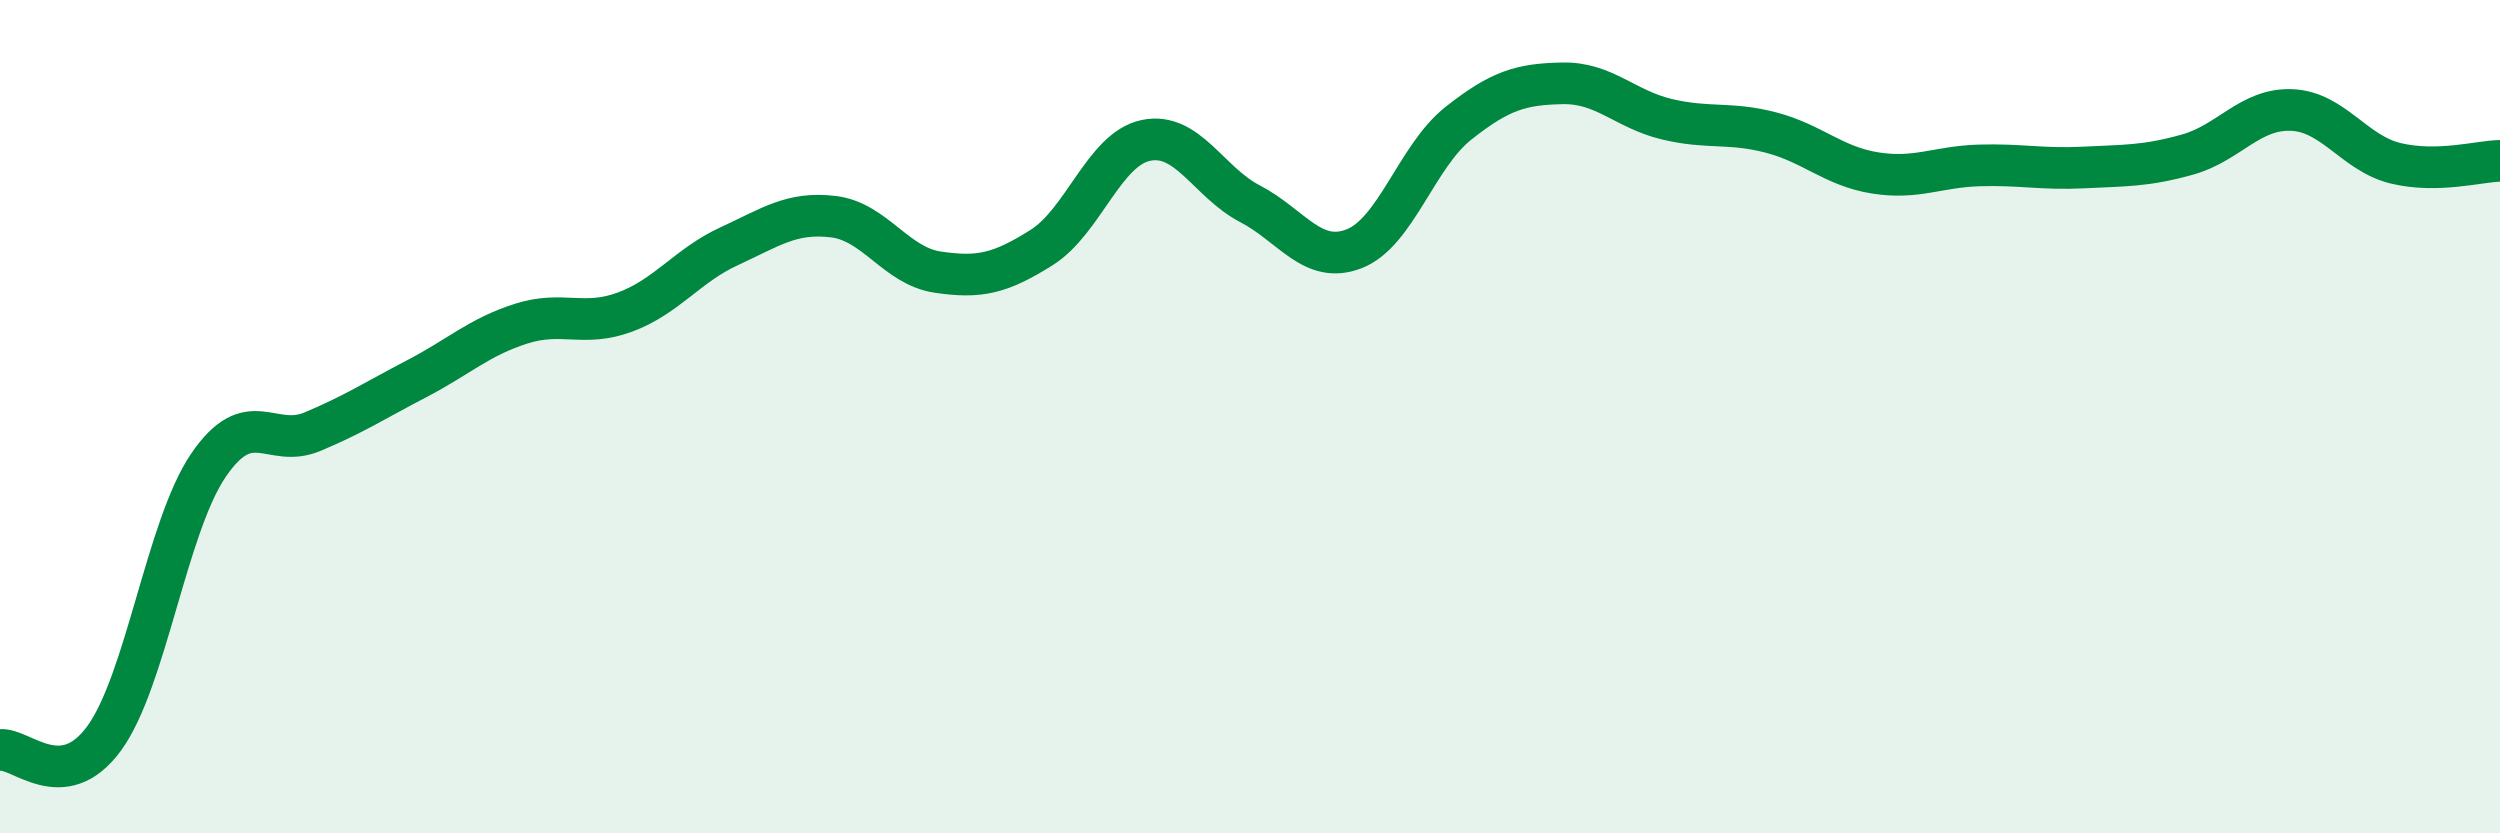
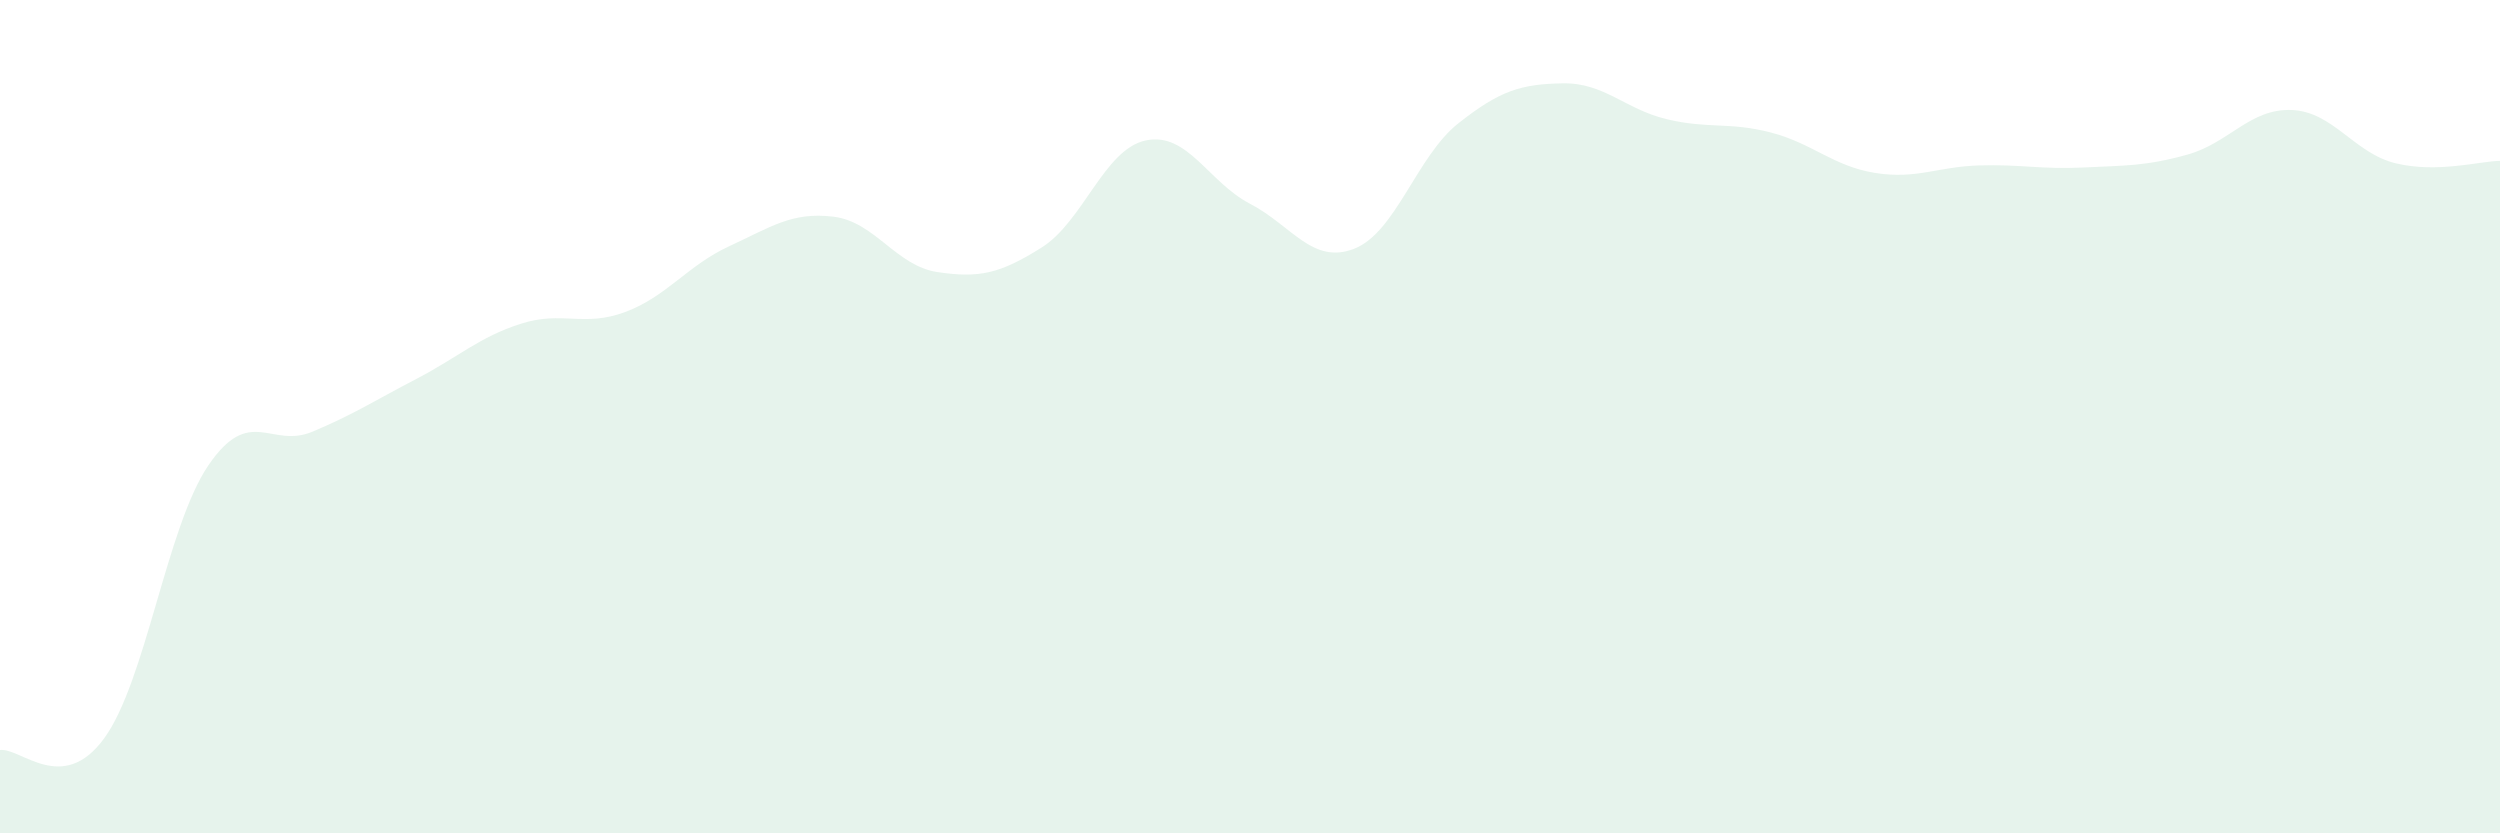
<svg xmlns="http://www.w3.org/2000/svg" width="60" height="20" viewBox="0 0 60 20">
-   <path d="M 0,18 C 0.5,17.94 1.5,19.09 2.5,17.72 C 3.5,16.35 4,12.64 5,11.17 C 6,9.7 6.5,10.78 7.5,10.36 C 8.5,9.94 9,9.61 10,9.09 C 11,8.57 11.5,8.09 12.5,7.77 C 13.5,7.45 14,7.86 15,7.49 C 16,7.12 16.5,6.37 17.5,5.91 C 18.5,5.45 19,5.08 20,5.2 C 21,5.32 21.5,6.38 22.5,6.53 C 23.5,6.68 24,6.57 25,5.94 C 26,5.31 26.5,3.58 27.5,3.37 C 28.5,3.16 29,4.37 30,4.89 C 31,5.41 31.5,6.36 32.5,5.97 C 33.5,5.58 34,3.75 35,2.96 C 36,2.17 36.5,2.02 37.5,2 C 38.5,1.98 39,2.62 40,2.86 C 41,3.1 41.5,2.92 42.5,3.18 C 43.5,3.44 44,3.99 45,4.15 C 46,4.31 46.5,4 47.5,3.97 C 48.5,3.94 49,4.07 50,4.02 C 51,3.97 51.5,3.99 52.5,3.71 C 53.5,3.43 54,2.6 55,2.64 C 56,2.68 56.5,3.68 57.5,3.92 C 58.5,4.16 59.5,3.87 60,3.86L60 20L0 20Z" fill="#008740" opacity="0.1" stroke-linecap="round" stroke-linejoin="round" />
-   <path d="M 0,18 C 0.5,17.94 1.5,19.09 2.5,17.72 C 3.5,16.35 4,12.64 5,11.17 C 6,9.7 6.5,10.78 7.5,10.36 C 8.5,9.94 9,9.61 10,9.09 C 11,8.57 11.5,8.09 12.5,7.77 C 13.5,7.45 14,7.86 15,7.49 C 16,7.12 16.5,6.37 17.5,5.91 C 18.5,5.45 19,5.08 20,5.2 C 21,5.32 21.5,6.38 22.5,6.53 C 23.5,6.68 24,6.57 25,5.94 C 26,5.31 26.5,3.58 27.5,3.37 C 28.5,3.16 29,4.37 30,4.89 C 31,5.41 31.5,6.36 32.5,5.97 C 33.5,5.58 34,3.75 35,2.96 C 36,2.17 36.5,2.02 37.5,2 C 38.5,1.98 39,2.62 40,2.86 C 41,3.1 41.5,2.92 42.5,3.18 C 43.5,3.44 44,3.99 45,4.15 C 46,4.31 46.5,4 47.5,3.97 C 48.5,3.94 49,4.07 50,4.02 C 51,3.97 51.5,3.99 52.5,3.71 C 53.5,3.43 54,2.6 55,2.64 C 56,2.68 56.5,3.68 57.5,3.92 C 58.5,4.16 59.5,3.87 60,3.86" stroke="#008740" stroke-width="1" fill="none" stroke-linecap="round" stroke-linejoin="round" />
+   <path d="M 0,18 C 0.5,17.94 1.5,19.09 2.5,17.72 C 3.5,16.35 4,12.64 5,11.17 C 6,9.7 6.5,10.78 7.5,10.36 C 8.5,9.94 9,9.61 10,9.09 C 11,8.57 11.5,8.09 12.5,7.77 C 13.5,7.45 14,7.86 15,7.49 C 16,7.12 16.5,6.37 17.5,5.91 C 18.5,5.45 19,5.08 20,5.2 C 21,5.32 21.5,6.38 22.5,6.53 C 23.5,6.68 24,6.57 25,5.94 C 26,5.31 26.5,3.58 27.5,3.37 C 28.5,3.16 29,4.37 30,4.89 C 31,5.41 31.5,6.36 32.5,5.97 C 33.5,5.58 34,3.75 35,2.96 C 36,2.17 36.5,2.02 37.5,2 C 38.5,1.98 39,2.62 40,2.86 C 41,3.1 41.5,2.92 42.5,3.18 C 43.5,3.44 44,3.99 45,4.15 C 46,4.31 46.5,4 47.5,3.97 C 48.5,3.94 49,4.07 50,4.02 C 51,3.97 51.5,3.99 52.5,3.71 C 53.5,3.43 54,2.6 55,2.64 C 56,2.68 56.5,3.68 57.5,3.92 C 58.5,4.16 59.5,3.87 60,3.86L60 20L0 20" fill="#008740" opacity="0.1" stroke-linecap="round" stroke-linejoin="round" />
</svg>